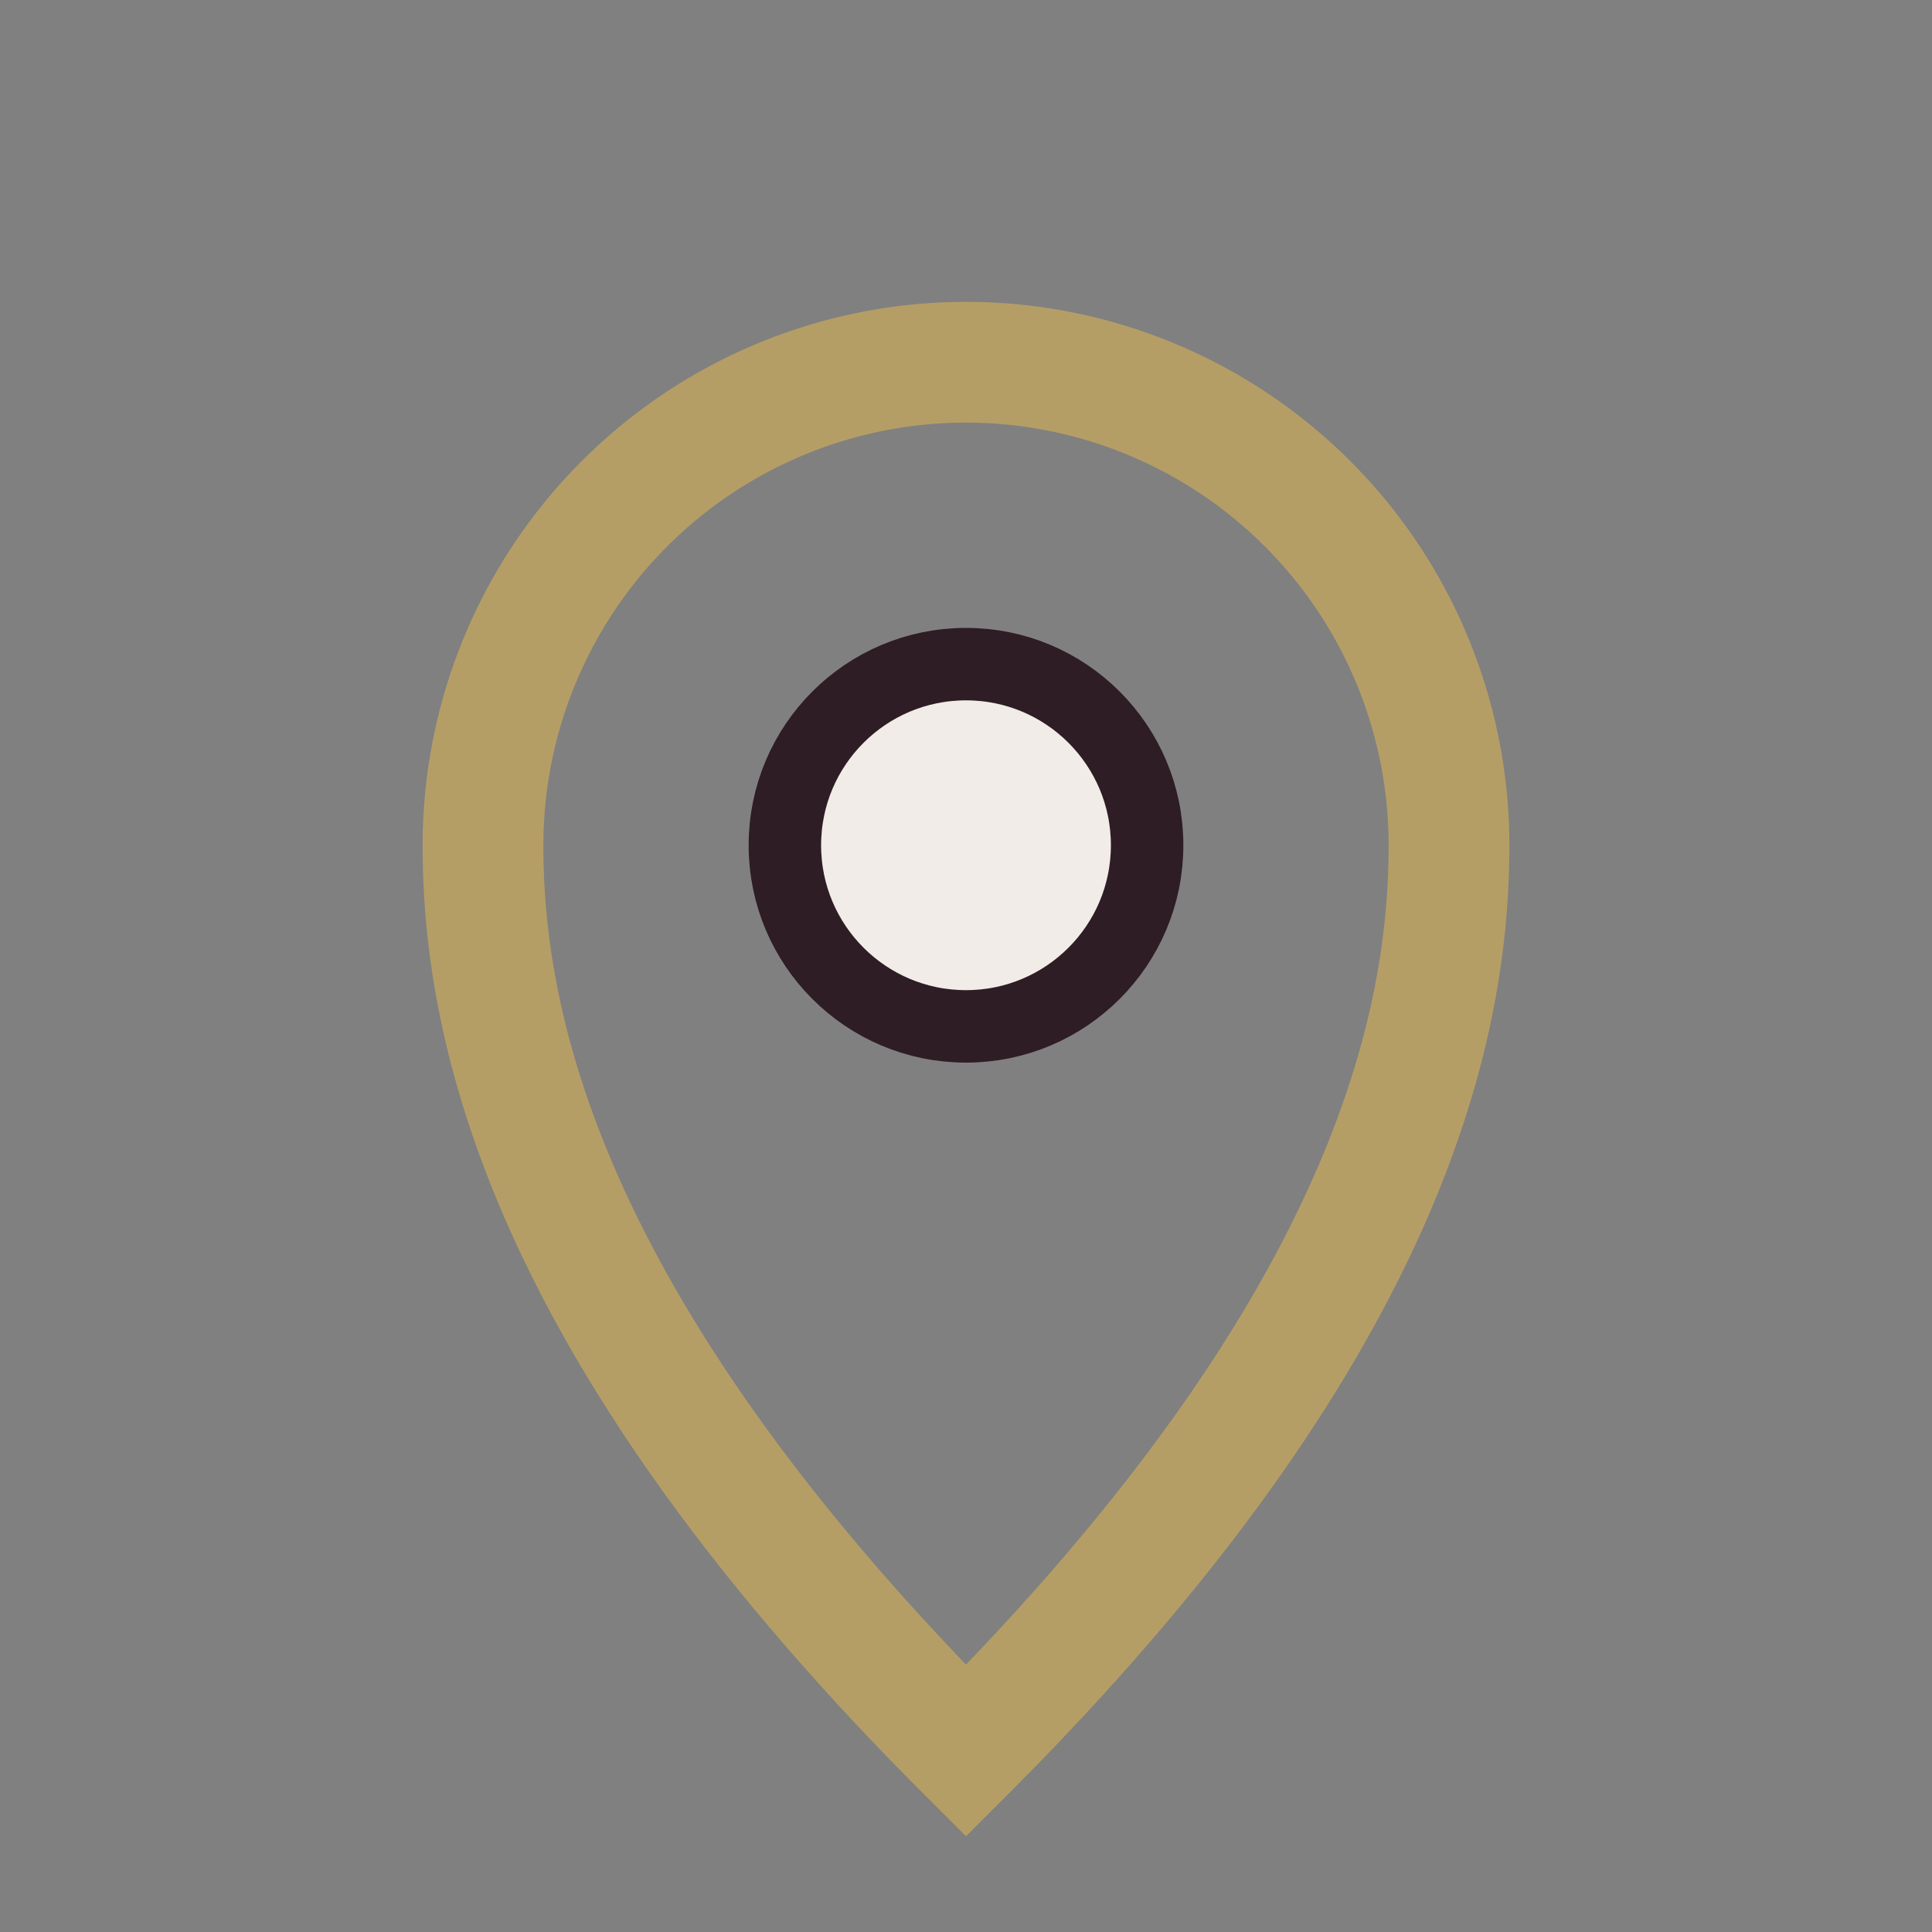
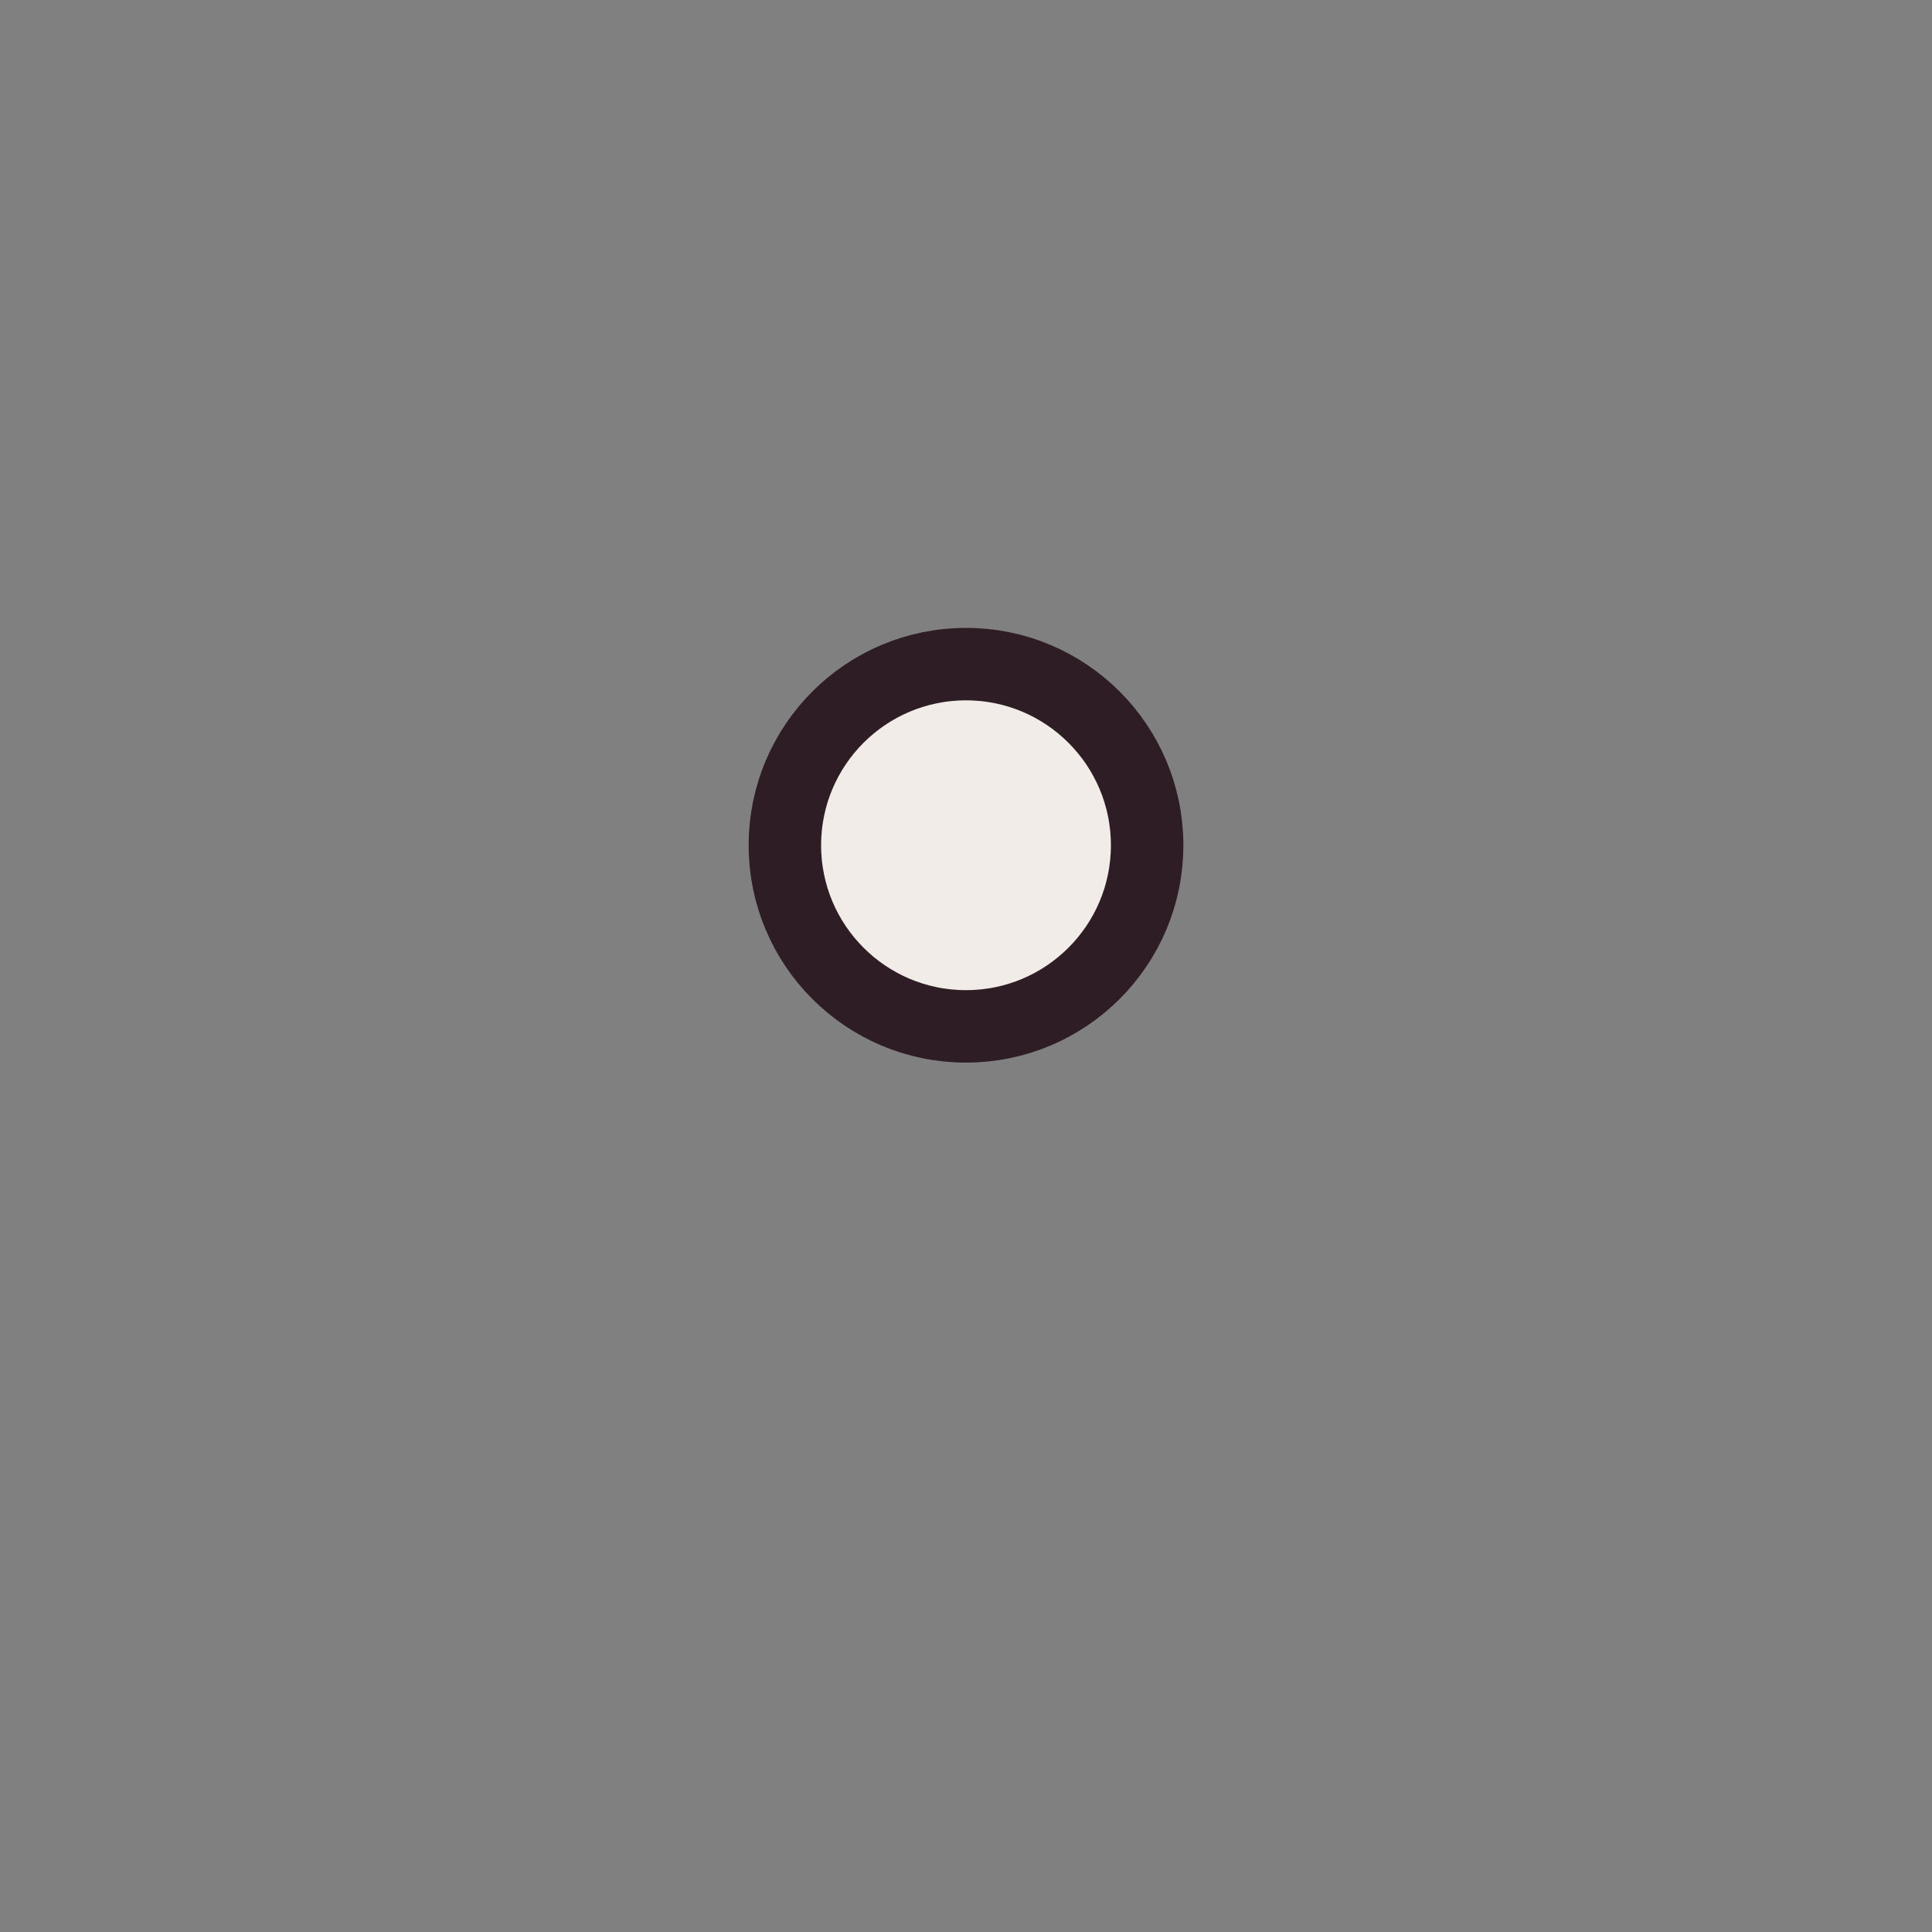
<svg xmlns="http://www.w3.org/2000/svg" width="32" height="32" viewBox="0 0 32 32">
  <rect x="0" y="0" width="32" height="32" fill="#808080" stroke="none" />
-   <path d="M16 29c7-7 8-12 8-15A8 8 0 1 0 8 14c0 3 1 8 8 15z" fill="none" stroke="#B59E66" stroke-width="2" />
  <circle cx="16" cy="14" r="3" fill="#F1ECE7" stroke="#2E1D24" stroke-width="1.2" />
</svg>